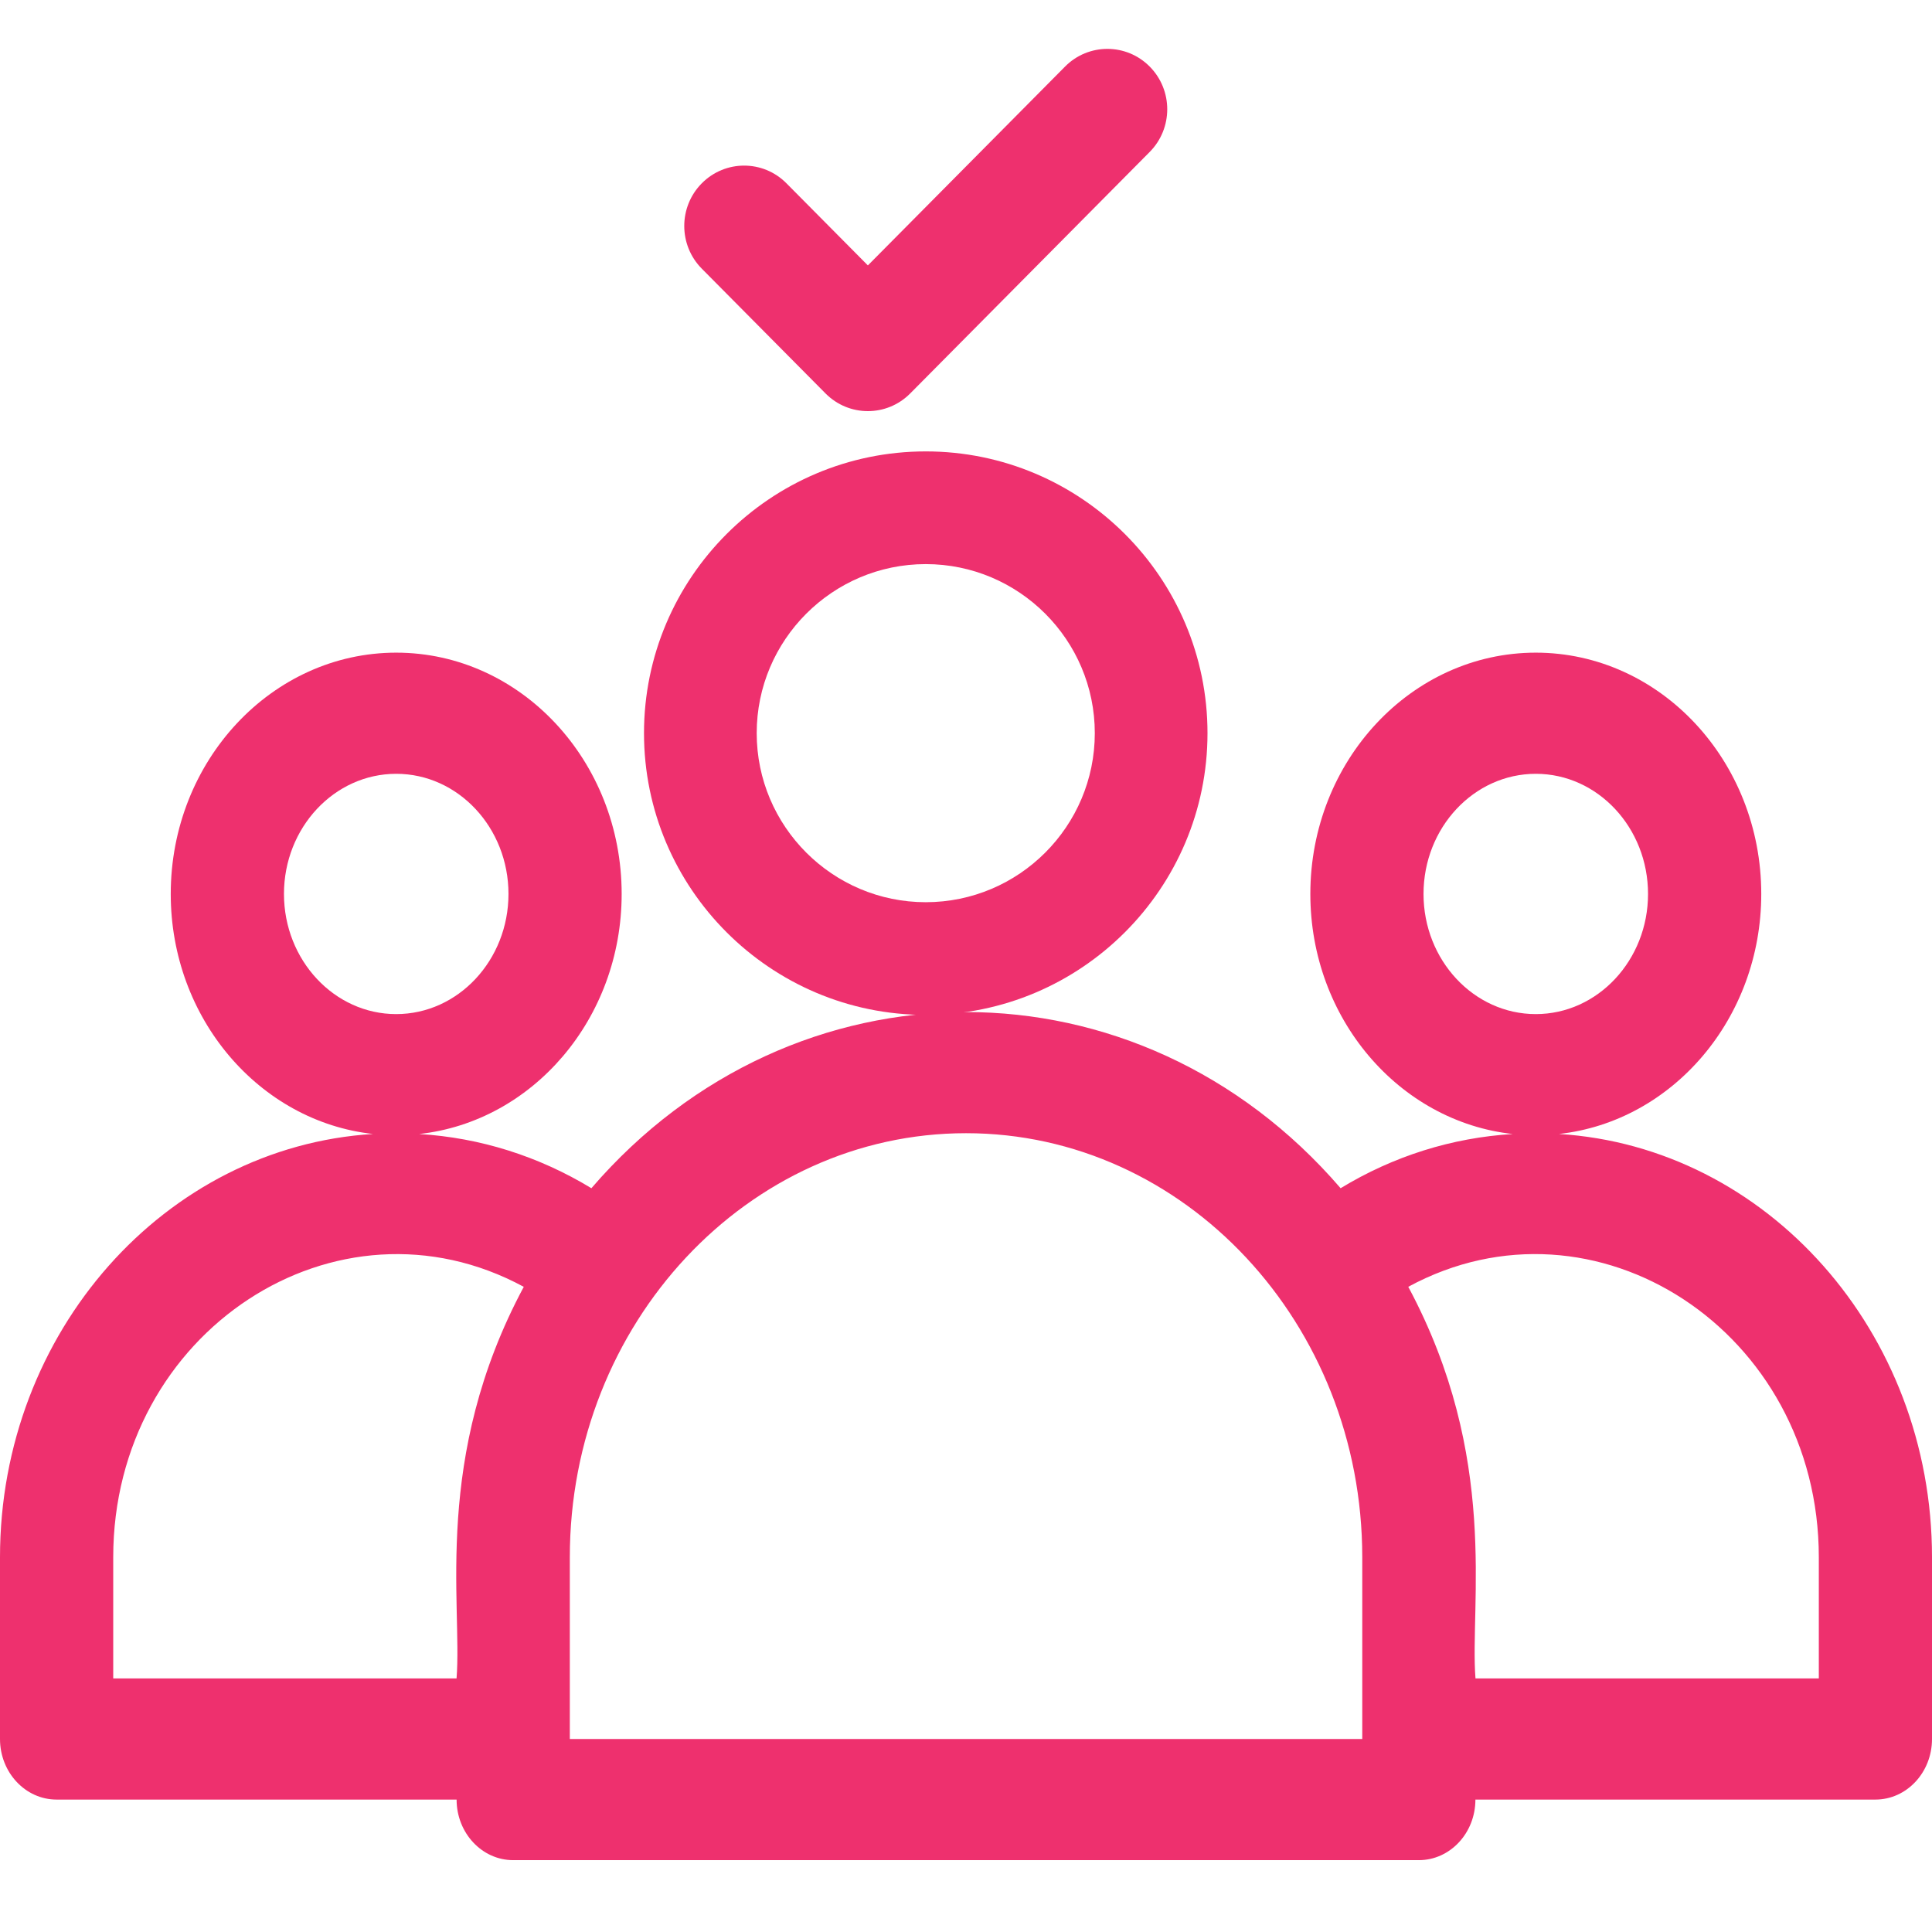
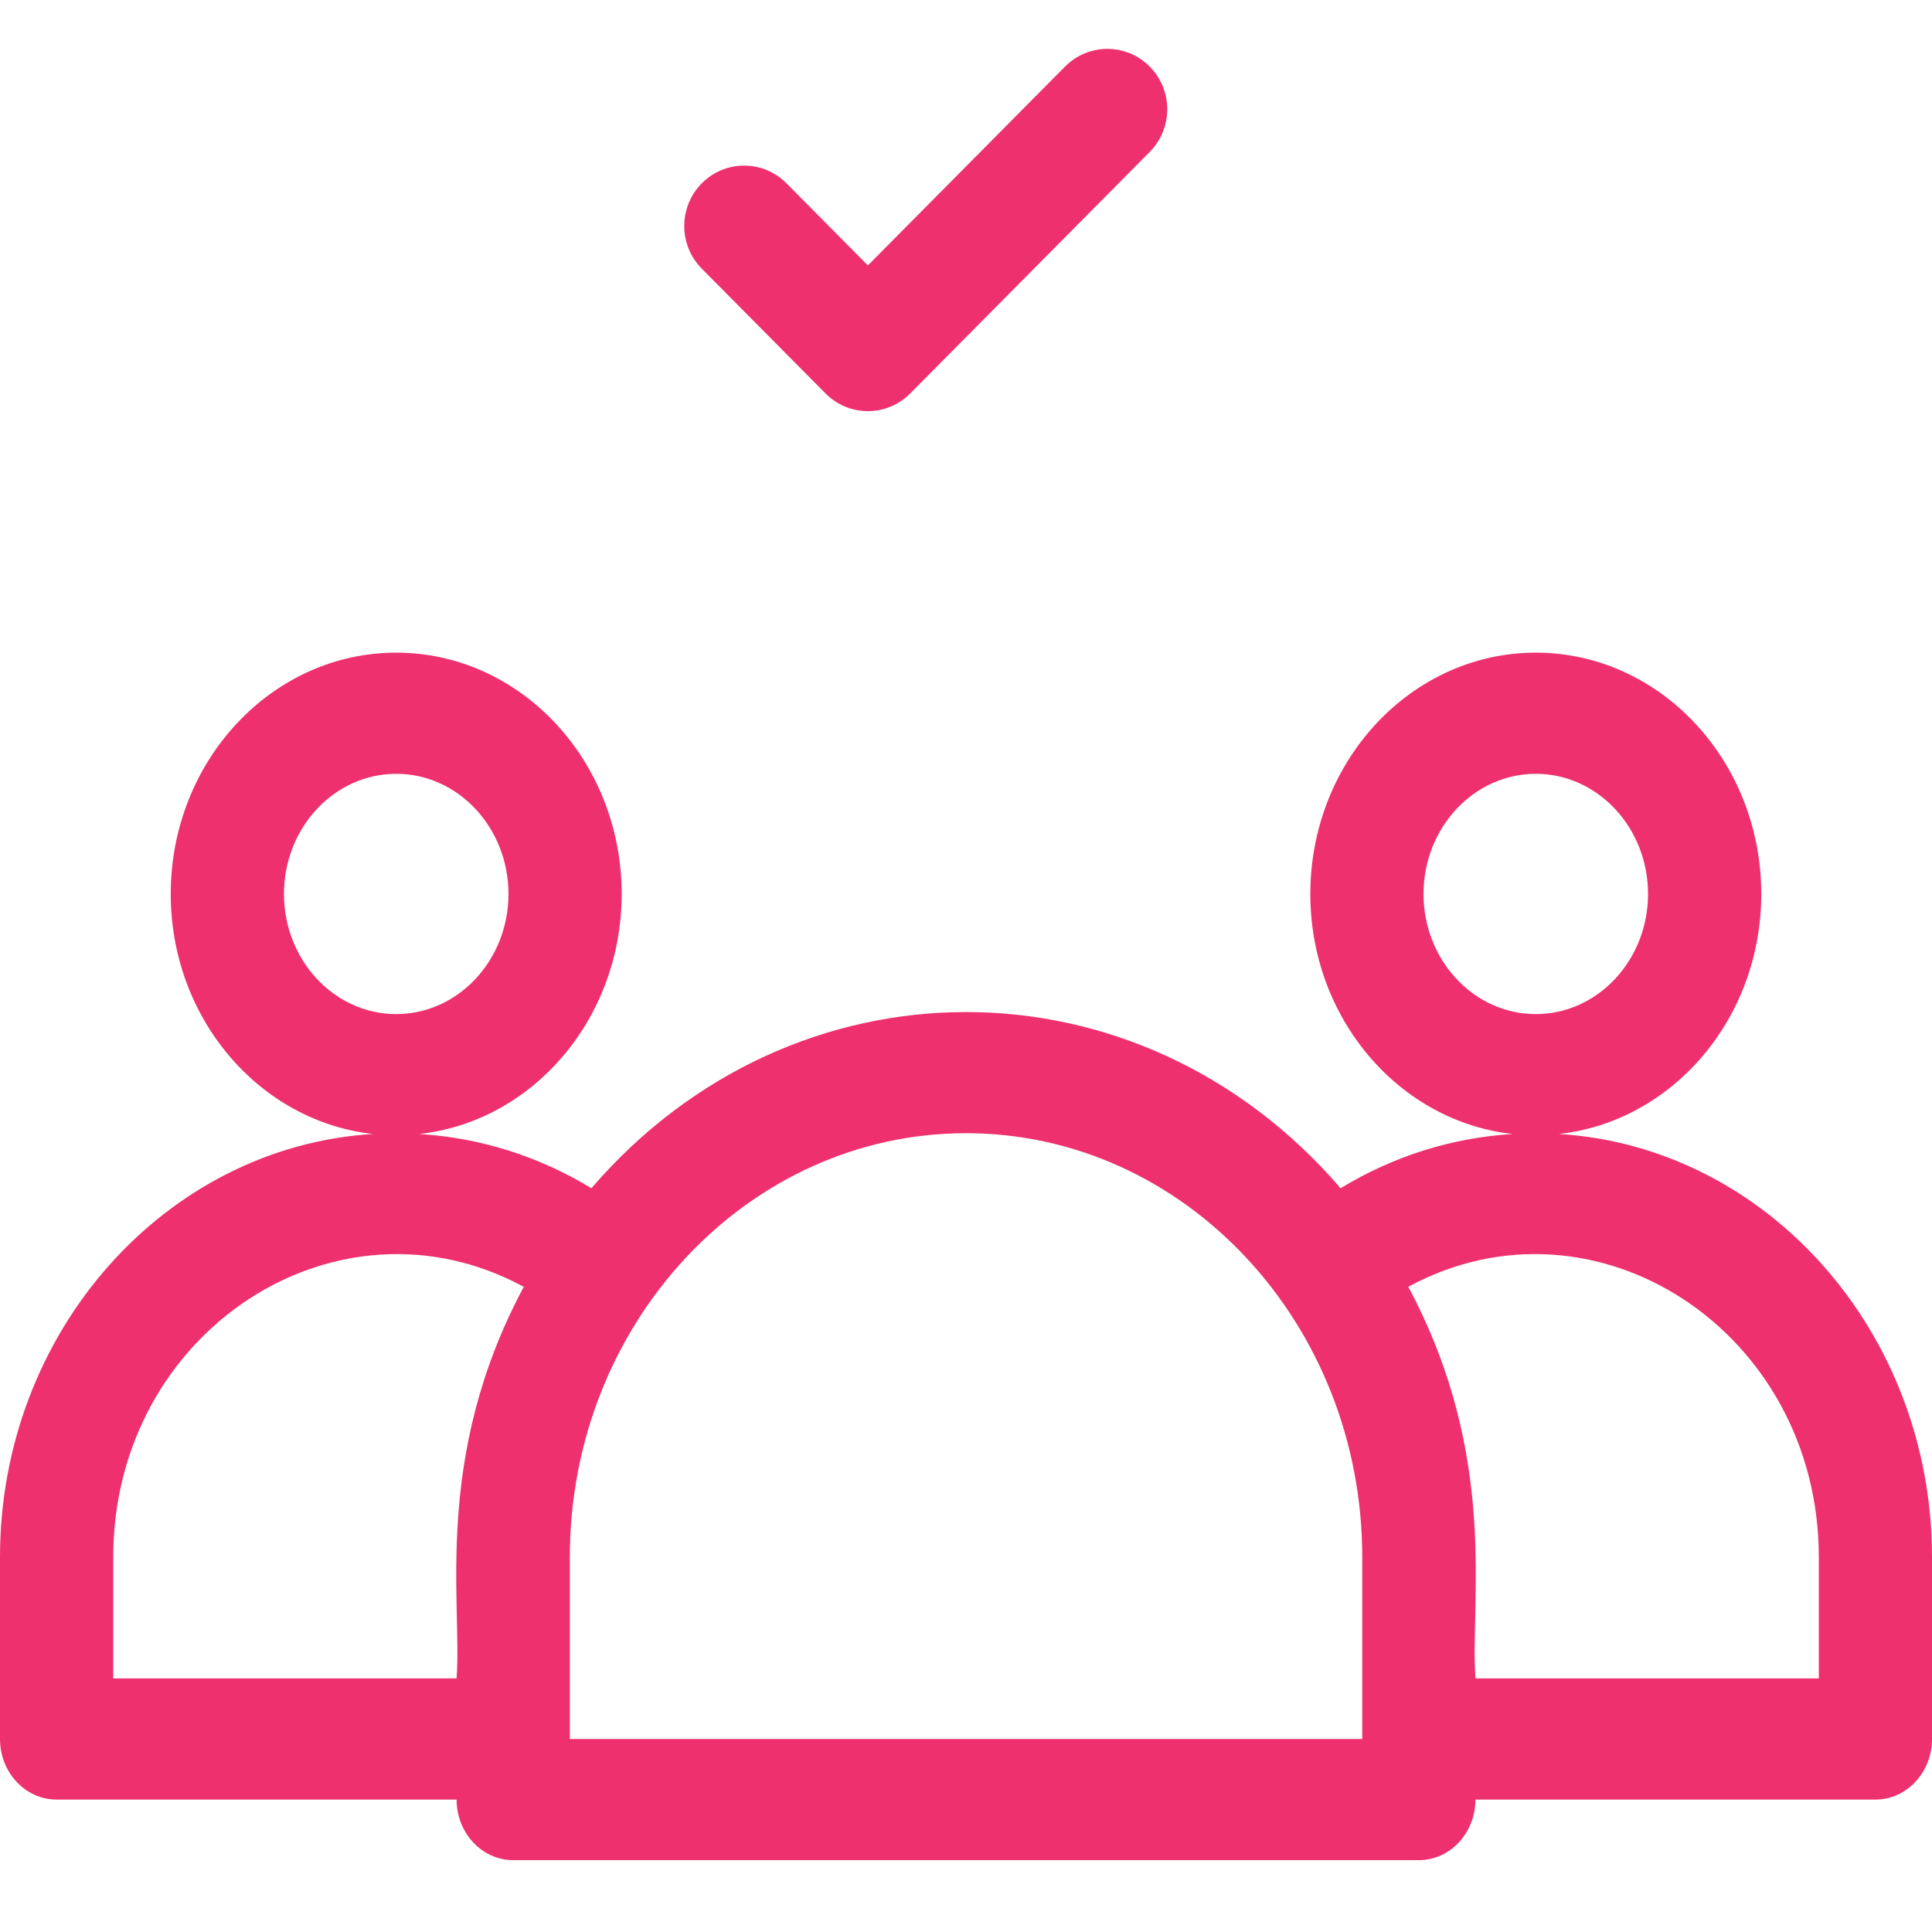
<svg xmlns="http://www.w3.org/2000/svg" width="48" height="48" viewBox="0 0 48 48">
  <g fill="none" fill-rule="evenodd">
    <g>
      <g>
-         <path d="M0 0H48V48H0z" transform="translate(-463 -4502) translate(463 4502)" />
        <g fill="#EE306E" fill-rule="nonzero">
-           <path d="M30 17.215c0-3.86-3.14-7-7-7s-7 3.14-7 7 3.14 7 7 7 7-3.14 7-7zm-7 4.2c-2.316 0-4.2-1.885-4.2-4.2 0-2.316 1.884-4.2 4.2-4.2 2.316 0 4.2 1.884 4.2 4.2 0 2.315-1.884 4.2-4.2 4.2z" transform="translate(-463 -4502) translate(463 4502) translate(0 1)" />
          <path d="M38.733 27.173c2.819-.31 5.025-2.866 5.025-5.963 0-3.306-2.513-5.995-5.602-5.995-3.088 0-5.601 2.689-5.601 5.995 0 3.1 2.21 5.657 5.03 5.964-1.513.092-2.968.55-4.278 1.347-5.025-5.839-13.594-5.832-18.614 0-1.31-.796-2.767-1.255-4.279-1.347 2.822-.307 5.031-2.865 5.031-5.964 0-3.306-2.512-5.995-5.601-5.995s-5.602 2.689-5.602 5.995c0 3.097 2.207 5.653 5.025 5.963C4.107 27.493 0 32.088 0 37.689v4.516c0 .83.63 1.505 1.406 1.505h9.938c0 .83.63 1.505 1.406 1.505h22.5c.777 0 1.406-.674 1.406-1.505h9.938c.776 0 1.406-.674 1.406-1.505v-4.516c0-5.601-4.107-10.195-9.267-10.516zm-3.366-5.963c0-1.646 1.251-2.985 2.79-2.985 1.537 0 2.788 1.339 2.788 2.985 0 1.645-1.25 2.985-2.789 2.985-1.538 0-2.789-1.34-2.789-2.985zm-28.312 0c0-1.646 1.25-2.985 2.789-2.985 1.538 0 2.789 1.339 2.789 2.985 0 1.645-1.251 2.985-2.79 2.985-1.537 0-2.788-1.34-2.788-2.985zM2.813 40.7v-3.01c0-5.614 5.557-9.234 10.2-6.719-2.275 4.245-1.523 7.868-1.67 9.729h-8.53zm31.03 1.505H14.157v-4.516c0-5.809 4.416-10.535 9.844-10.535 5.428 0 9.844 4.726 9.844 10.535v4.516zM45.188 40.7h-8.53c-.146-1.853.606-5.483-1.67-9.73 4.638-2.514 10.2 1.104 10.2 6.72v3.01zM20.51 8.775c.581.586 1.523.586 2.104 0l5.95-6c.581-.586.581-1.535 0-2.121-.58-.586-1.523-.586-2.103 0l-4.899 4.94-2.023-2.04c-.58-.586-1.522-.586-2.103 0-.581.586-.581 1.535 0 2.121l3.074 3.1z" transform="translate(-463 -4502) translate(463 4502) translate(0 1)" />
        </g>
      </g>
    </g>
  </g>
</svg>